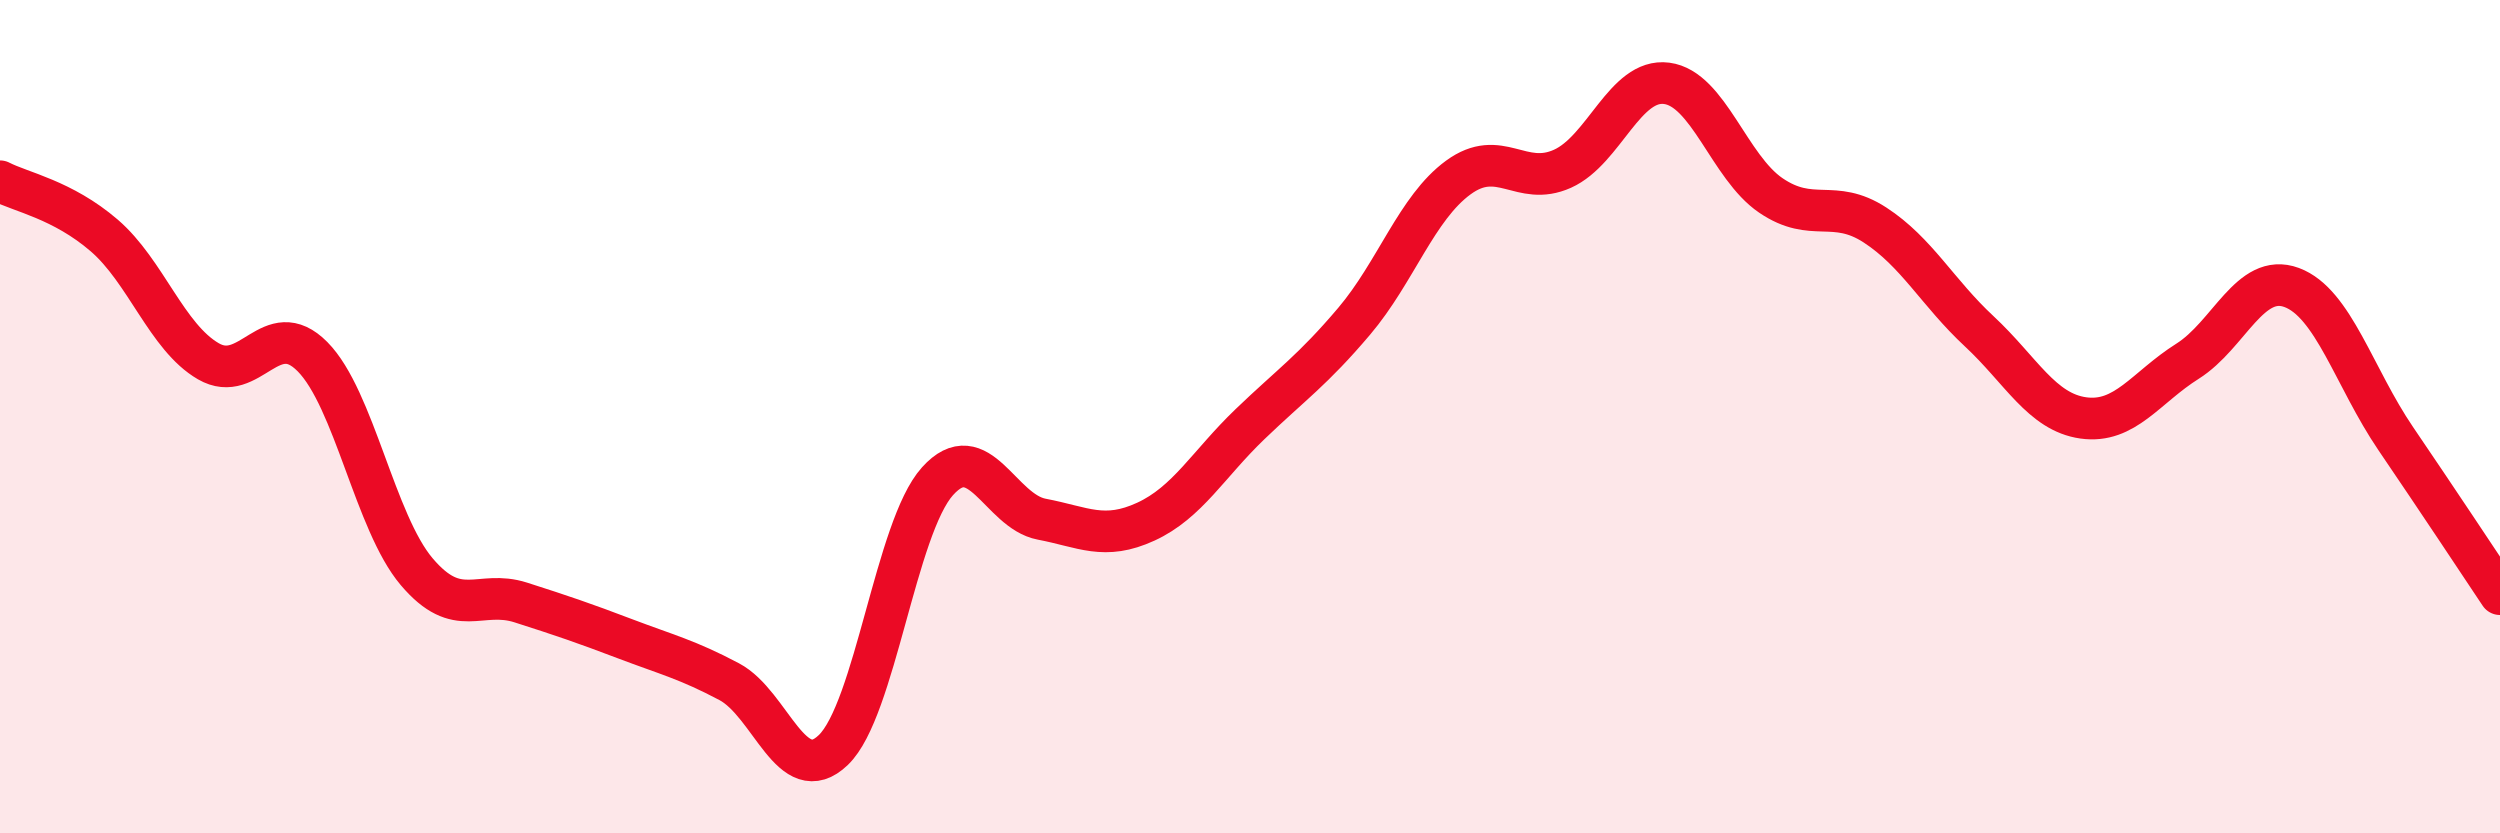
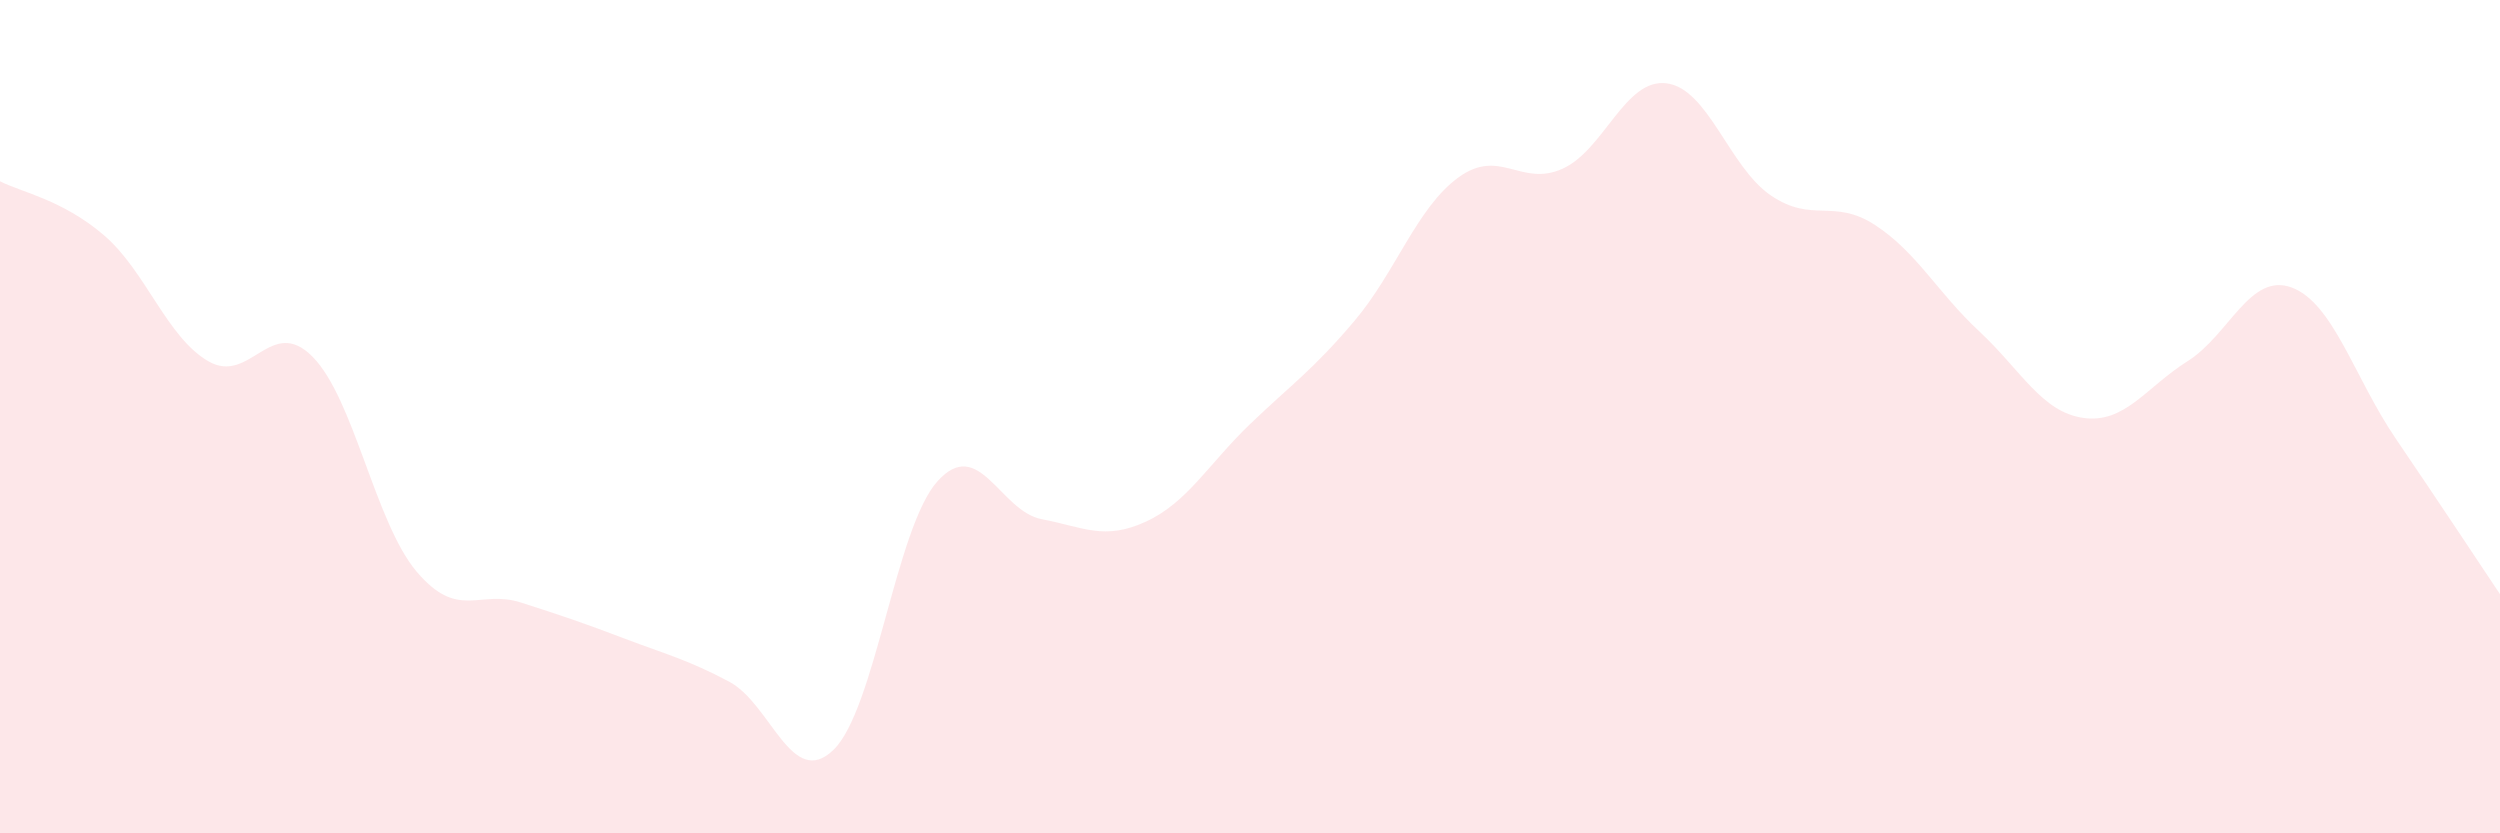
<svg xmlns="http://www.w3.org/2000/svg" width="60" height="20" viewBox="0 0 60 20">
  <path d="M 0,4.35 C 0.5,4.61 1.5,4.79 2.5,5.65 C 3.5,6.51 4,8.09 5,8.67 C 6,9.25 6.5,7.55 7.5,8.56 C 8.5,9.57 9,12.54 10,13.72 C 11,14.9 11.5,14.14 12.5,14.46 C 13.5,14.78 14,14.95 15,15.33 C 16,15.71 16.5,15.83 17.5,16.36 C 18.5,16.89 19,18.96 20,18 C 21,17.04 21.5,12.66 22.5,11.55 C 23.5,10.44 24,12.27 25,12.46 C 26,12.65 26.5,12.98 27.5,12.52 C 28.5,12.06 29,11.14 30,10.18 C 31,9.22 31.5,8.89 32.5,7.71 C 33.5,6.53 34,4.99 35,4.26 C 36,3.53 36.5,4.5 37.5,4.05 C 38.5,3.6 39,1.87 40,2 C 41,2.13 41.5,4.01 42.5,4.69 C 43.5,5.37 44,4.75 45,5.4 C 46,6.05 46.5,7.02 47.5,7.95 C 48.5,8.88 49,9.89 50,10.03 C 51,10.17 51.5,9.3 52.5,8.67 C 53.5,8.04 54,6.53 55,6.9 C 56,7.27 56.5,9.06 57.5,10.53 C 58.5,12 59.5,13.51 60,14.26L60 20L0 20Z" fill="#EB0A25" opacity="0.1" stroke-linecap="round" stroke-linejoin="round" />
-   <path d="M 0,4.35 C 0.5,4.61 1.5,4.79 2.5,5.65 C 3.5,6.51 4,8.09 5,8.67 C 6,9.25 6.5,7.55 7.5,8.56 C 8.5,9.57 9,12.54 10,13.72 C 11,14.9 11.5,14.14 12.5,14.46 C 13.5,14.78 14,14.95 15,15.33 C 16,15.71 16.5,15.83 17.5,16.36 C 18.5,16.89 19,18.96 20,18 C 21,17.04 21.5,12.66 22.5,11.55 C 23.5,10.44 24,12.27 25,12.46 C 26,12.65 26.5,12.98 27.5,12.52 C 28.5,12.06 29,11.14 30,10.18 C 31,9.22 31.5,8.89 32.5,7.71 C 33.5,6.53 34,4.99 35,4.26 C 36,3.53 36.5,4.5 37.5,4.05 C 38.5,3.6 39,1.87 40,2 C 41,2.13 41.5,4.01 42.5,4.69 C 43.5,5.37 44,4.75 45,5.4 C 46,6.05 46.5,7.02 47.5,7.95 C 48.5,8.88 49,9.89 50,10.03 C 51,10.17 51.5,9.3 52.5,8.67 C 53.5,8.04 54,6.53 55,6.9 C 56,7.27 56.5,9.06 57.5,10.53 C 58.5,12 59.5,13.51 60,14.26" stroke="#EB0A25" stroke-width="1" fill="none" stroke-linecap="round" stroke-linejoin="round" />
</svg>